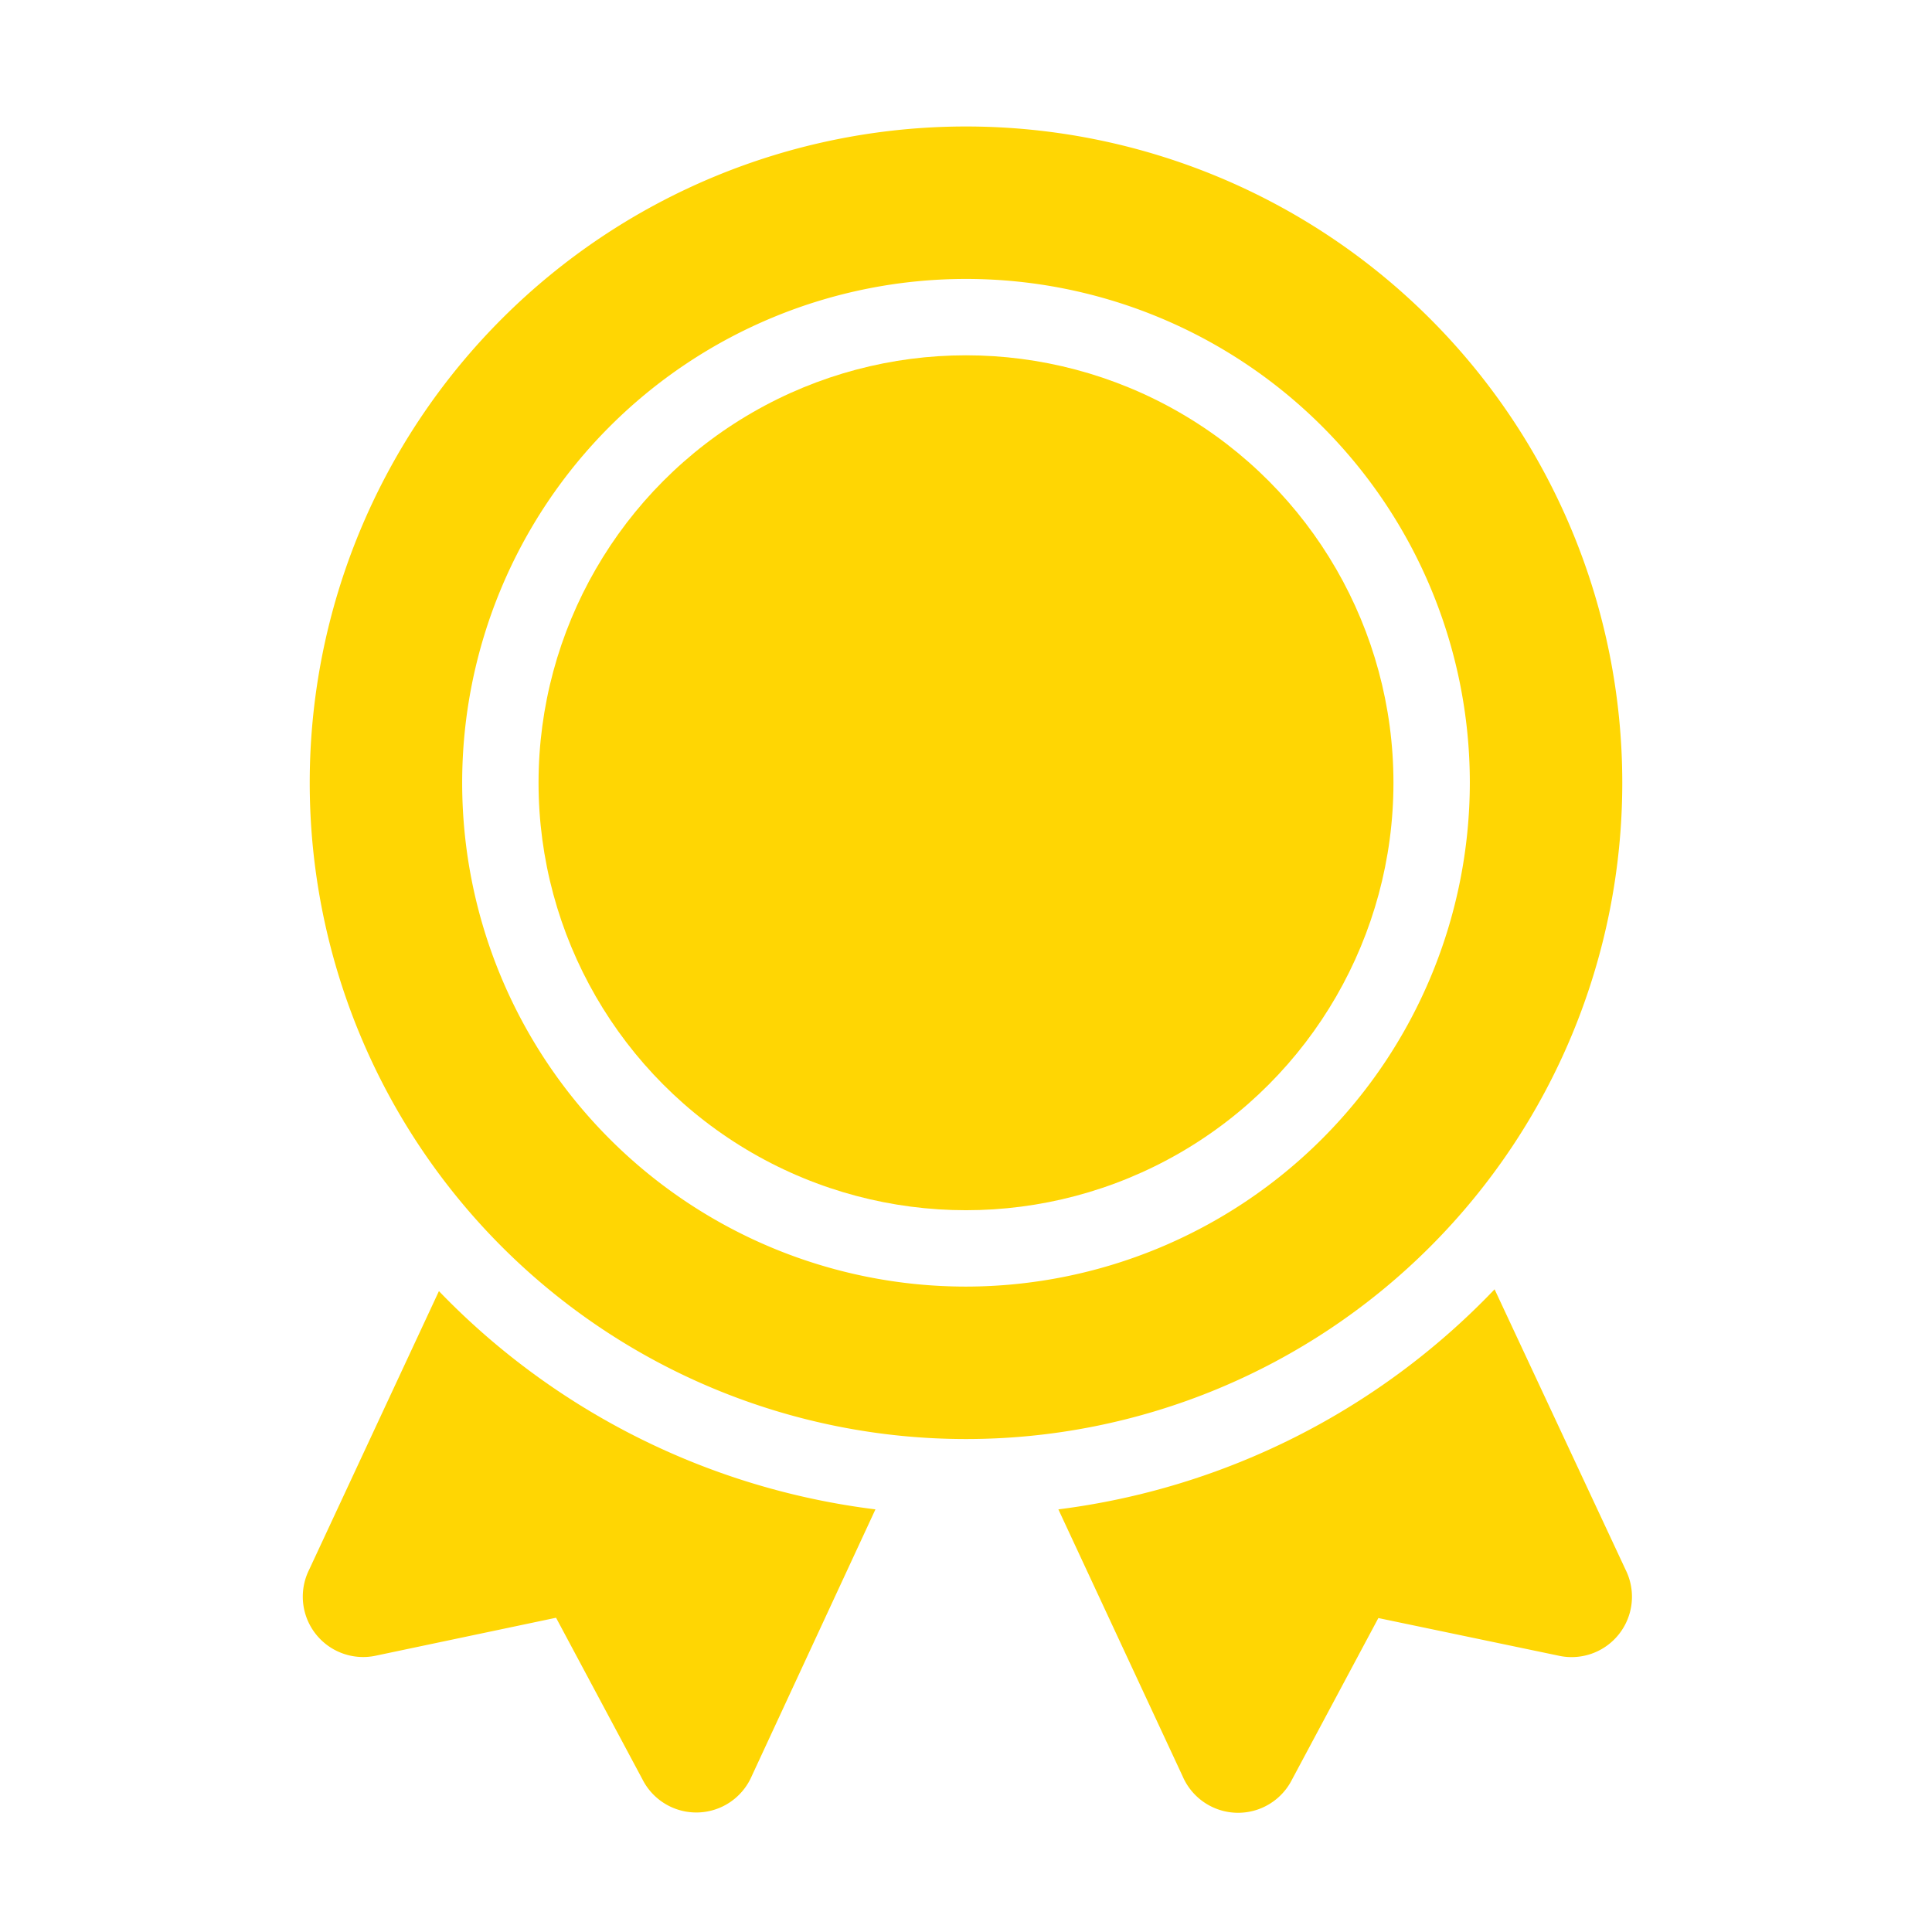
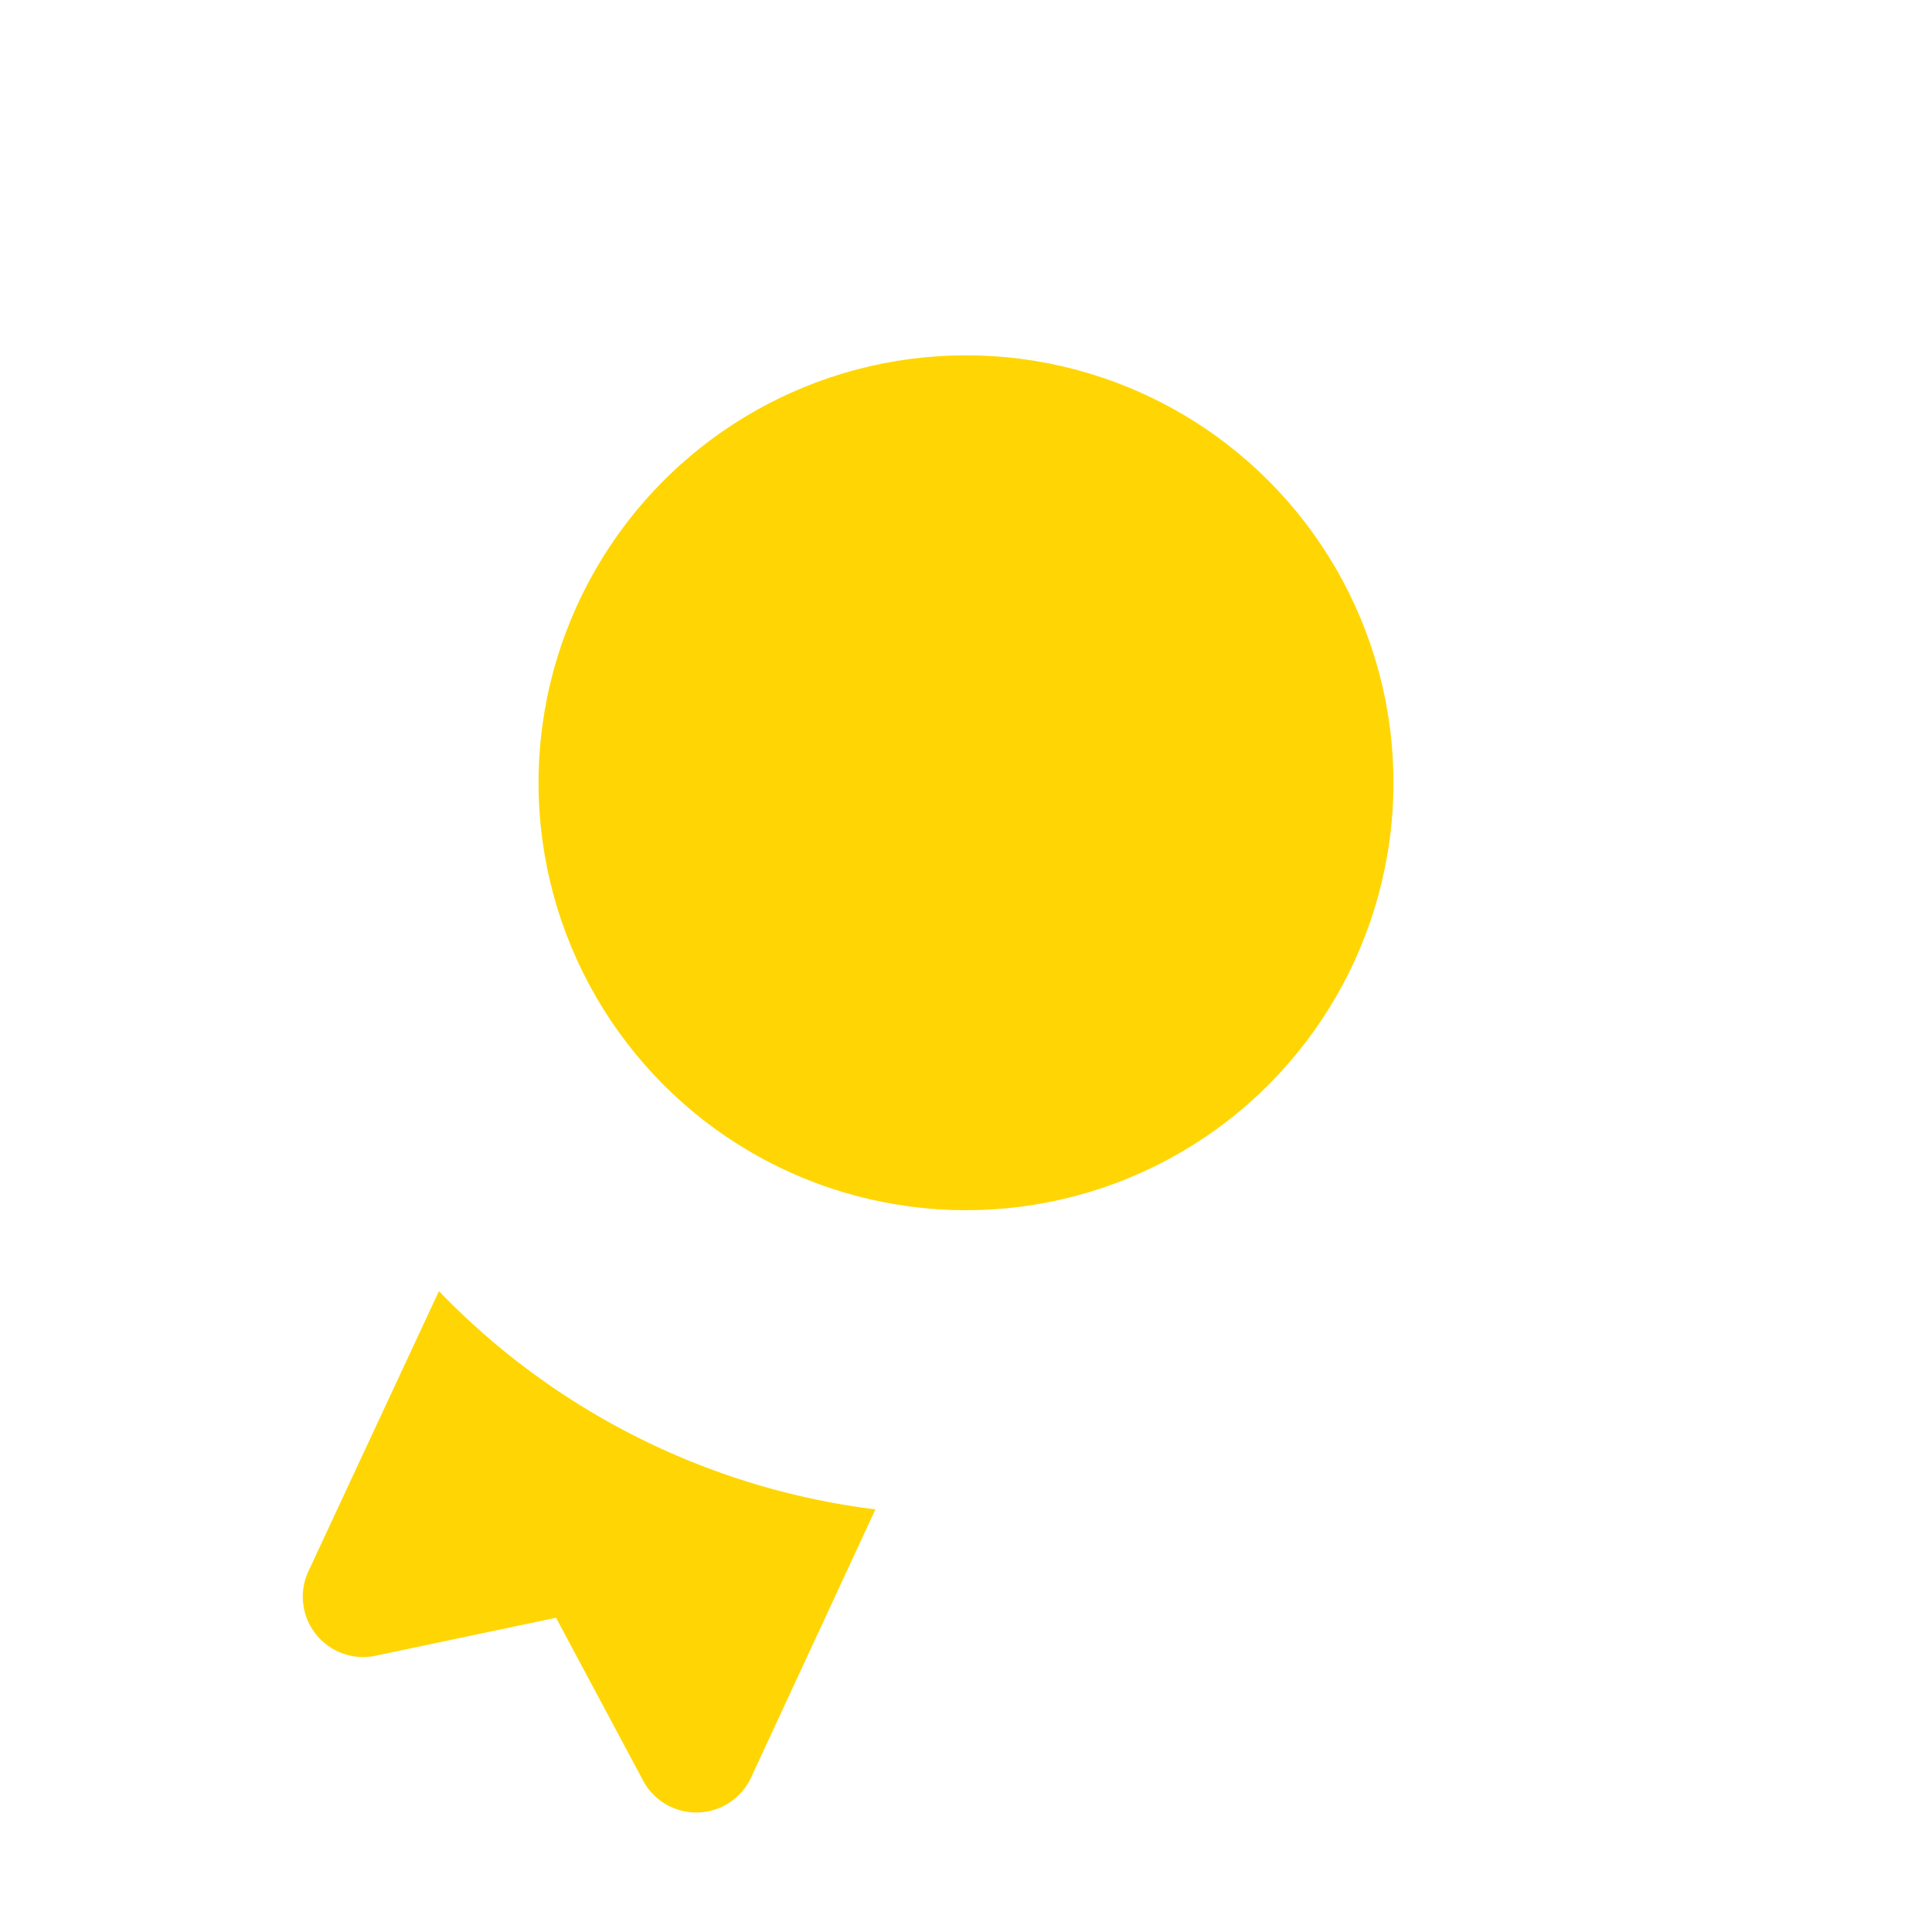
<svg xmlns="http://www.w3.org/2000/svg" width="64" height="64">
  <defs>
    <style>.cls-2{fill:#ffd603}</style>
  </defs>
  <path fill="none" d="M0 0h64v64H0z" id="BASE" />
  <g id="メダルのコピー_2" data-name="メダルのコピー 2">
-     <path class="cls-2" d="M49.51 42.71A24.16 24.16 0 0 1 35.06 50l4.12 8.85a2 2 0 0 0 3.62.1l2.86-5.35 5.94 1.24A2 2 0 0 0 53.85 52zM32 4.19a21.74 21.74 0 1 0 21.74 21.74A21.74 21.74 0 0 0 32 4.19zm0 38.43a16.69 16.69 0 1 1 16.69-16.69A16.71 16.71 0 0 1 32 42.62z" />
    <circle class="cls-2" cx="32" cy="25.93" r="14.16" />
    <path class="cls-2" d="M14.54 42.77L10.24 52a2 2 0 0 0 2.24 2.84l5.94-1.25 2.86 5.35a2 2 0 0 0 3.62-.1L29 50a24.2 24.2 0 0 1-14.46-7.23z" />
  </g>
</svg>